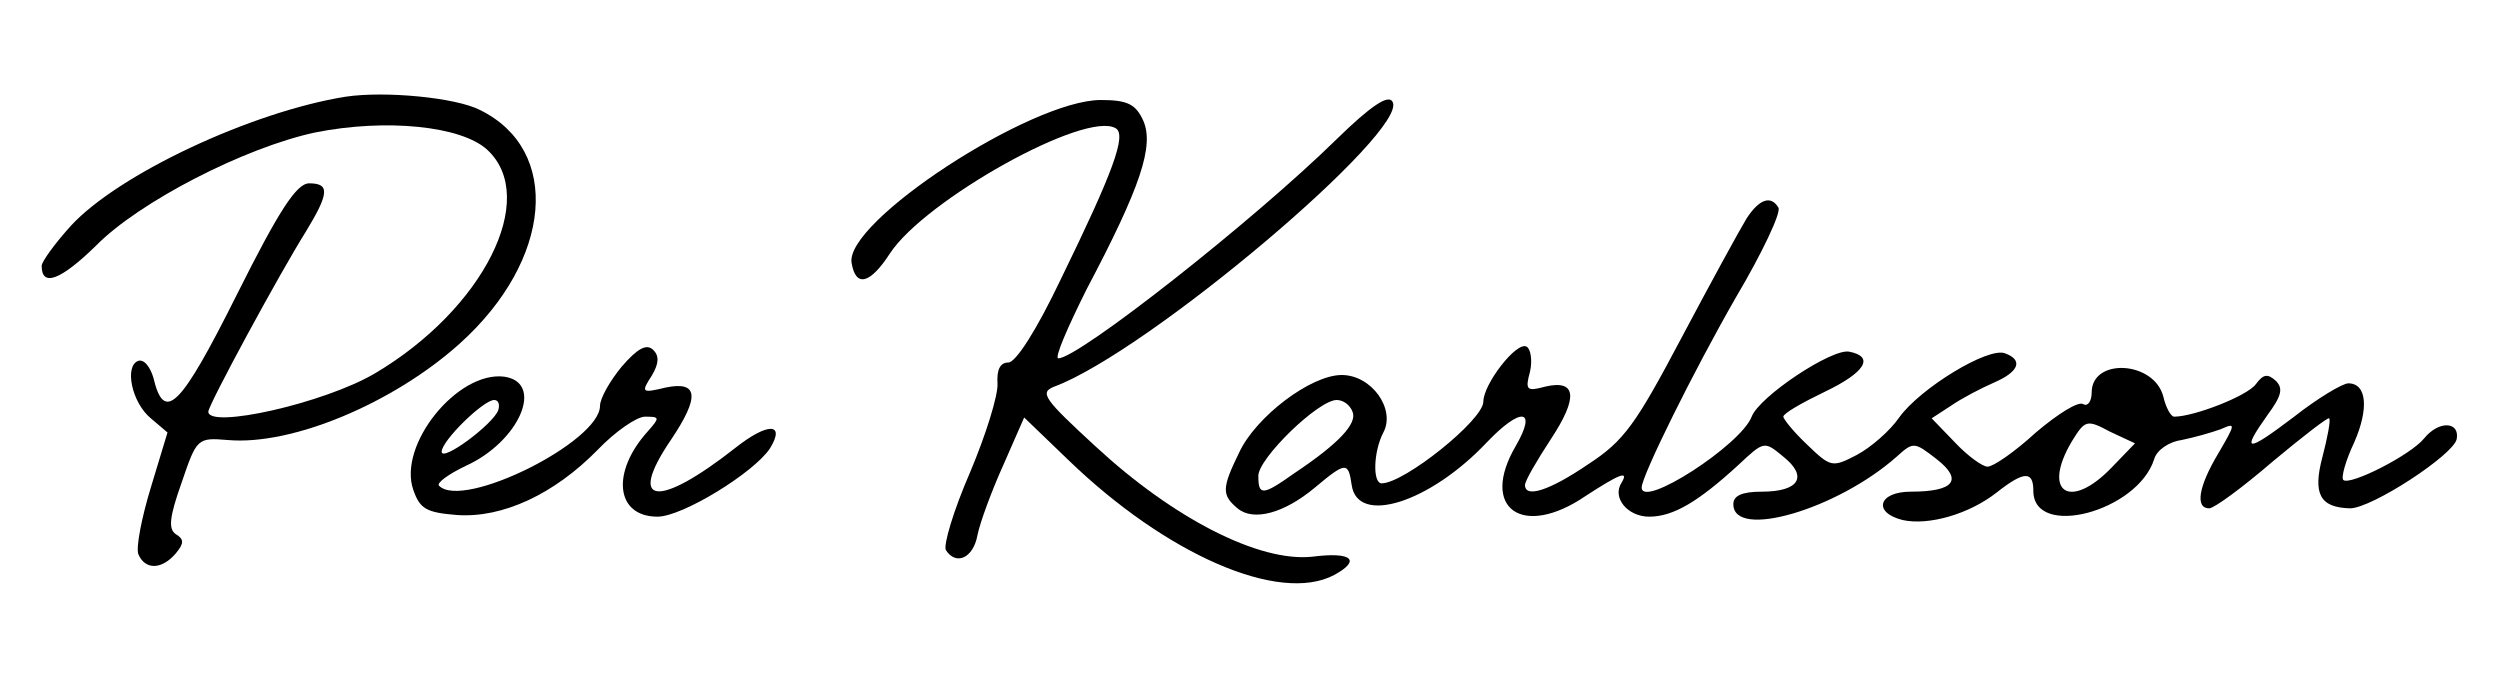
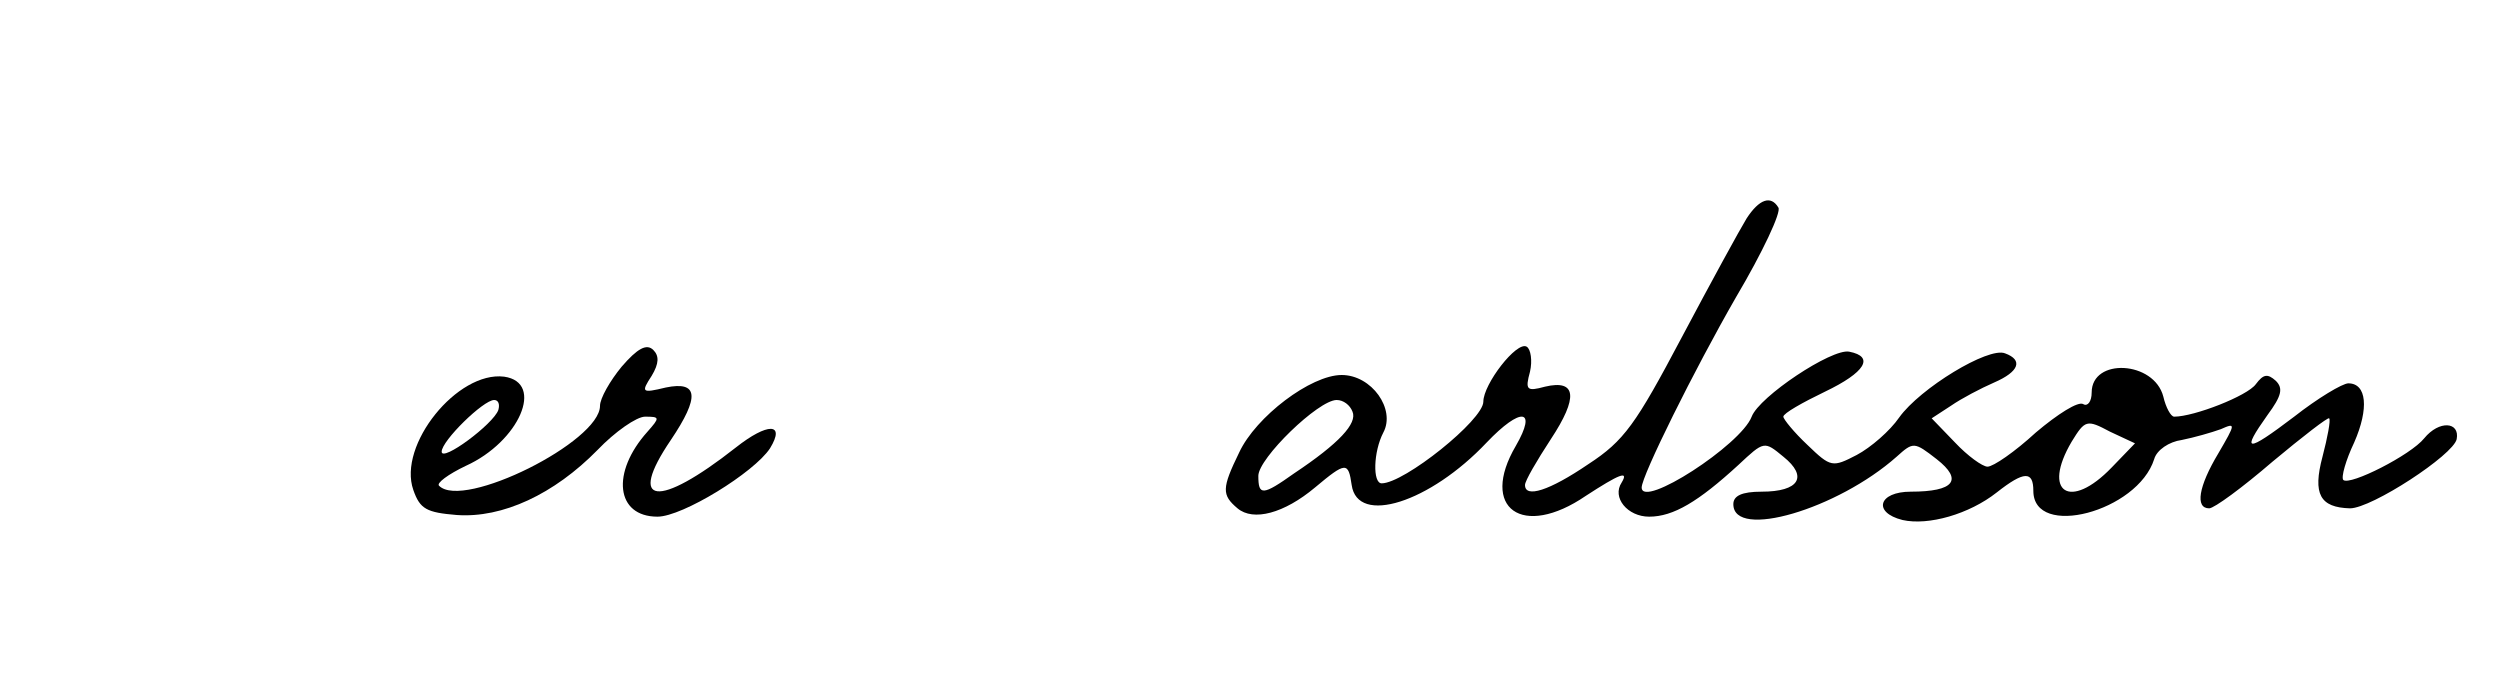
<svg xmlns="http://www.w3.org/2000/svg" version="1.0" width="300pt" height="82pt" viewBox="0 0 300 82" preserveAspectRatio="xMidYMid meet">
  <g transform="translate(0,82) scale(0.1,-0.1)" fill="#000000" stroke="none">
-     <path d="M415 704 c-113 -18 -273 -93 -330 -155 -19 -21 -35 -43 -35 -48 0 -26 23 -17 65 24 52 53 179 118 263 136 85 17 176 8 207 -21 62 -58 -5 -191 -135 -268 -61 -36 -200 -67 -200 -46 0 8 85 165 117 216 28 46 29 58 4 58 -15 0 -36 -32 -87 -134 -68 -136 -87 -154 -100 -99 -4 13 -11 22 -18 20 -17 -6 -8 -50 15 -69 l20 -17 -20 -66 c-11 -36 -18 -72 -15 -80 8 -19 28 -19 45 1 10 12 10 17 0 23 -9 6 -8 20 7 62 18 53 19 54 55 51 77 -7 199 44 279 116 111 100 122 232 24 280 -29 15 -114 23 -161 16z" />
-     <path d="M1604 653 c-101 -99 -310 -263 -334 -263 -5 0 11 37 34 83 65 123 81 172 68 202 -9 20 -19 25 -51 25 -84 0 -309 -147 -299 -196 5 -29 22 -25 46 12 42 64 235 172 271 150 13 -8 -3 -52 -66 -181 -29 -61 -54 -100 -63 -100 -10 0 -14 -9 -13 -25 1 -14 -14 -62 -33 -107 -20 -46 -32 -87 -29 -93 12 -19 33 -10 38 18 3 15 17 53 31 84 l25 57 53 -51 c117 -113 253 -173 319 -138 33 18 21 28 -26 22 -64 -7 -167 46 -260 132 -62 57 -68 65 -50 72 113 42 427 308 406 342 -5 9 -26 -5 -67 -45z" />
    <path d="M2096 558 c-8 -13 -43 -77 -78 -143 -55 -104 -69 -124 -112 -152 -47 -32 -76 -41 -76 -25 0 5 14 29 31 55 33 50 31 72 -7 63 -22 -6 -24 -4 -18 18 3 13 1 27 -4 30 -12 7 -52 -45 -52 -66 0 -22 -95 -98 -122 -98 -11 0 -10 38 2 61 15 28 -14 69 -50 69 -37 0 -103 -50 -123 -93 -21 -43 -21 -51 -2 -67 19 -16 56 -6 93 25 37 31 40 31 44 3 7 -49 94 -21 162 51 41 43 61 41 35 -4 -44 -75 8 -112 84 -60 40 26 52 31 43 16 -12 -18 7 -41 33 -41 29 0 59 18 107 62 31 29 31 29 54 10 30 -24 19 -42 -26 -42 -24 0 -34 -5 -34 -15 0 -43 125 -6 196 57 20 18 21 18 48 -3 32 -25 21 -39 -31 -39 -39 0 -46 -25 -10 -34 31 -7 80 7 113 33 33 26 44 26 44 2 0 -58 125 -25 145 38 3 11 18 21 33 23 15 3 36 9 47 13 18 8 18 7 -3 -29 -24 -40 -28 -66 -11 -66 6 0 40 25 76 56 36 30 67 54 68 52 2 -2 -2 -23 -8 -46 -12 -45 -3 -61 33 -62 26 0 124 64 128 83 4 21 -21 23 -39 1 -16 -20 -89 -57 -97 -50 -3 3 3 24 13 45 18 41 15 71 -7 71 -7 0 -37 -18 -65 -40 -58 -44 -64 -43 -32 2 17 23 19 32 10 41 -10 9 -15 8 -24 -4 -10 -14 -74 -39 -98 -39 -4 0 -10 11 -13 24 -11 43 -86 47 -86 5 0 -11 -5 -17 -10 -14 -6 4 -31 -12 -57 -34 -25 -23 -51 -41 -58 -41 -6 0 -24 13 -39 29 l-28 29 23 15 c13 9 36 21 52 28 30 13 35 27 13 35 -20 8 -102 -42 -127 -77 -11 -16 -34 -36 -51 -45 -29 -15 -31 -15 -59 12 -16 15 -29 31 -29 34 0 4 23 17 50 30 48 23 60 42 29 48 -21 4 -108 -54 -117 -78 -13 -34 -132 -111 -132 -85 0 14 63 141 113 228 32 54 55 103 51 108 -9 15 -23 10 -38 -13z m-473 -232 c6 -14 -16 -38 -70 -74 -38 -27 -43 -27 -43 -3 0 21 72 91 94 91 8 0 16 -6 19 -14z m911 -67 c-50 -52 -84 -30 -48 31 16 26 18 27 46 12 l30 -14 -28 -29z" />
    <path d="M746 380 c-14 -17 -26 -38 -26 -47 0 -43 -164 -125 -193 -96 -4 3 11 14 32 24 64 29 95 100 46 107 -56 7 -128 -82 -109 -136 8 -23 16 -27 52 -30 55 -4 117 25 169 78 21 22 47 40 57 40 18 0 18 -1 3 -18 -44 -49 -38 -102 12 -102 30 0 116 53 135 82 19 31 -3 31 -41 1 -94 -74 -131 -69 -78 9 35 52 33 71 -6 63 -29 -7 -30 -6 -17 14 9 15 9 24 2 31 -8 8 -19 2 -38 -20z m-148 -52 c-6 -17 -68 -63 -68 -50 0 13 50 62 63 62 5 0 7 -5 5 -12z" />
  </g>
</svg>